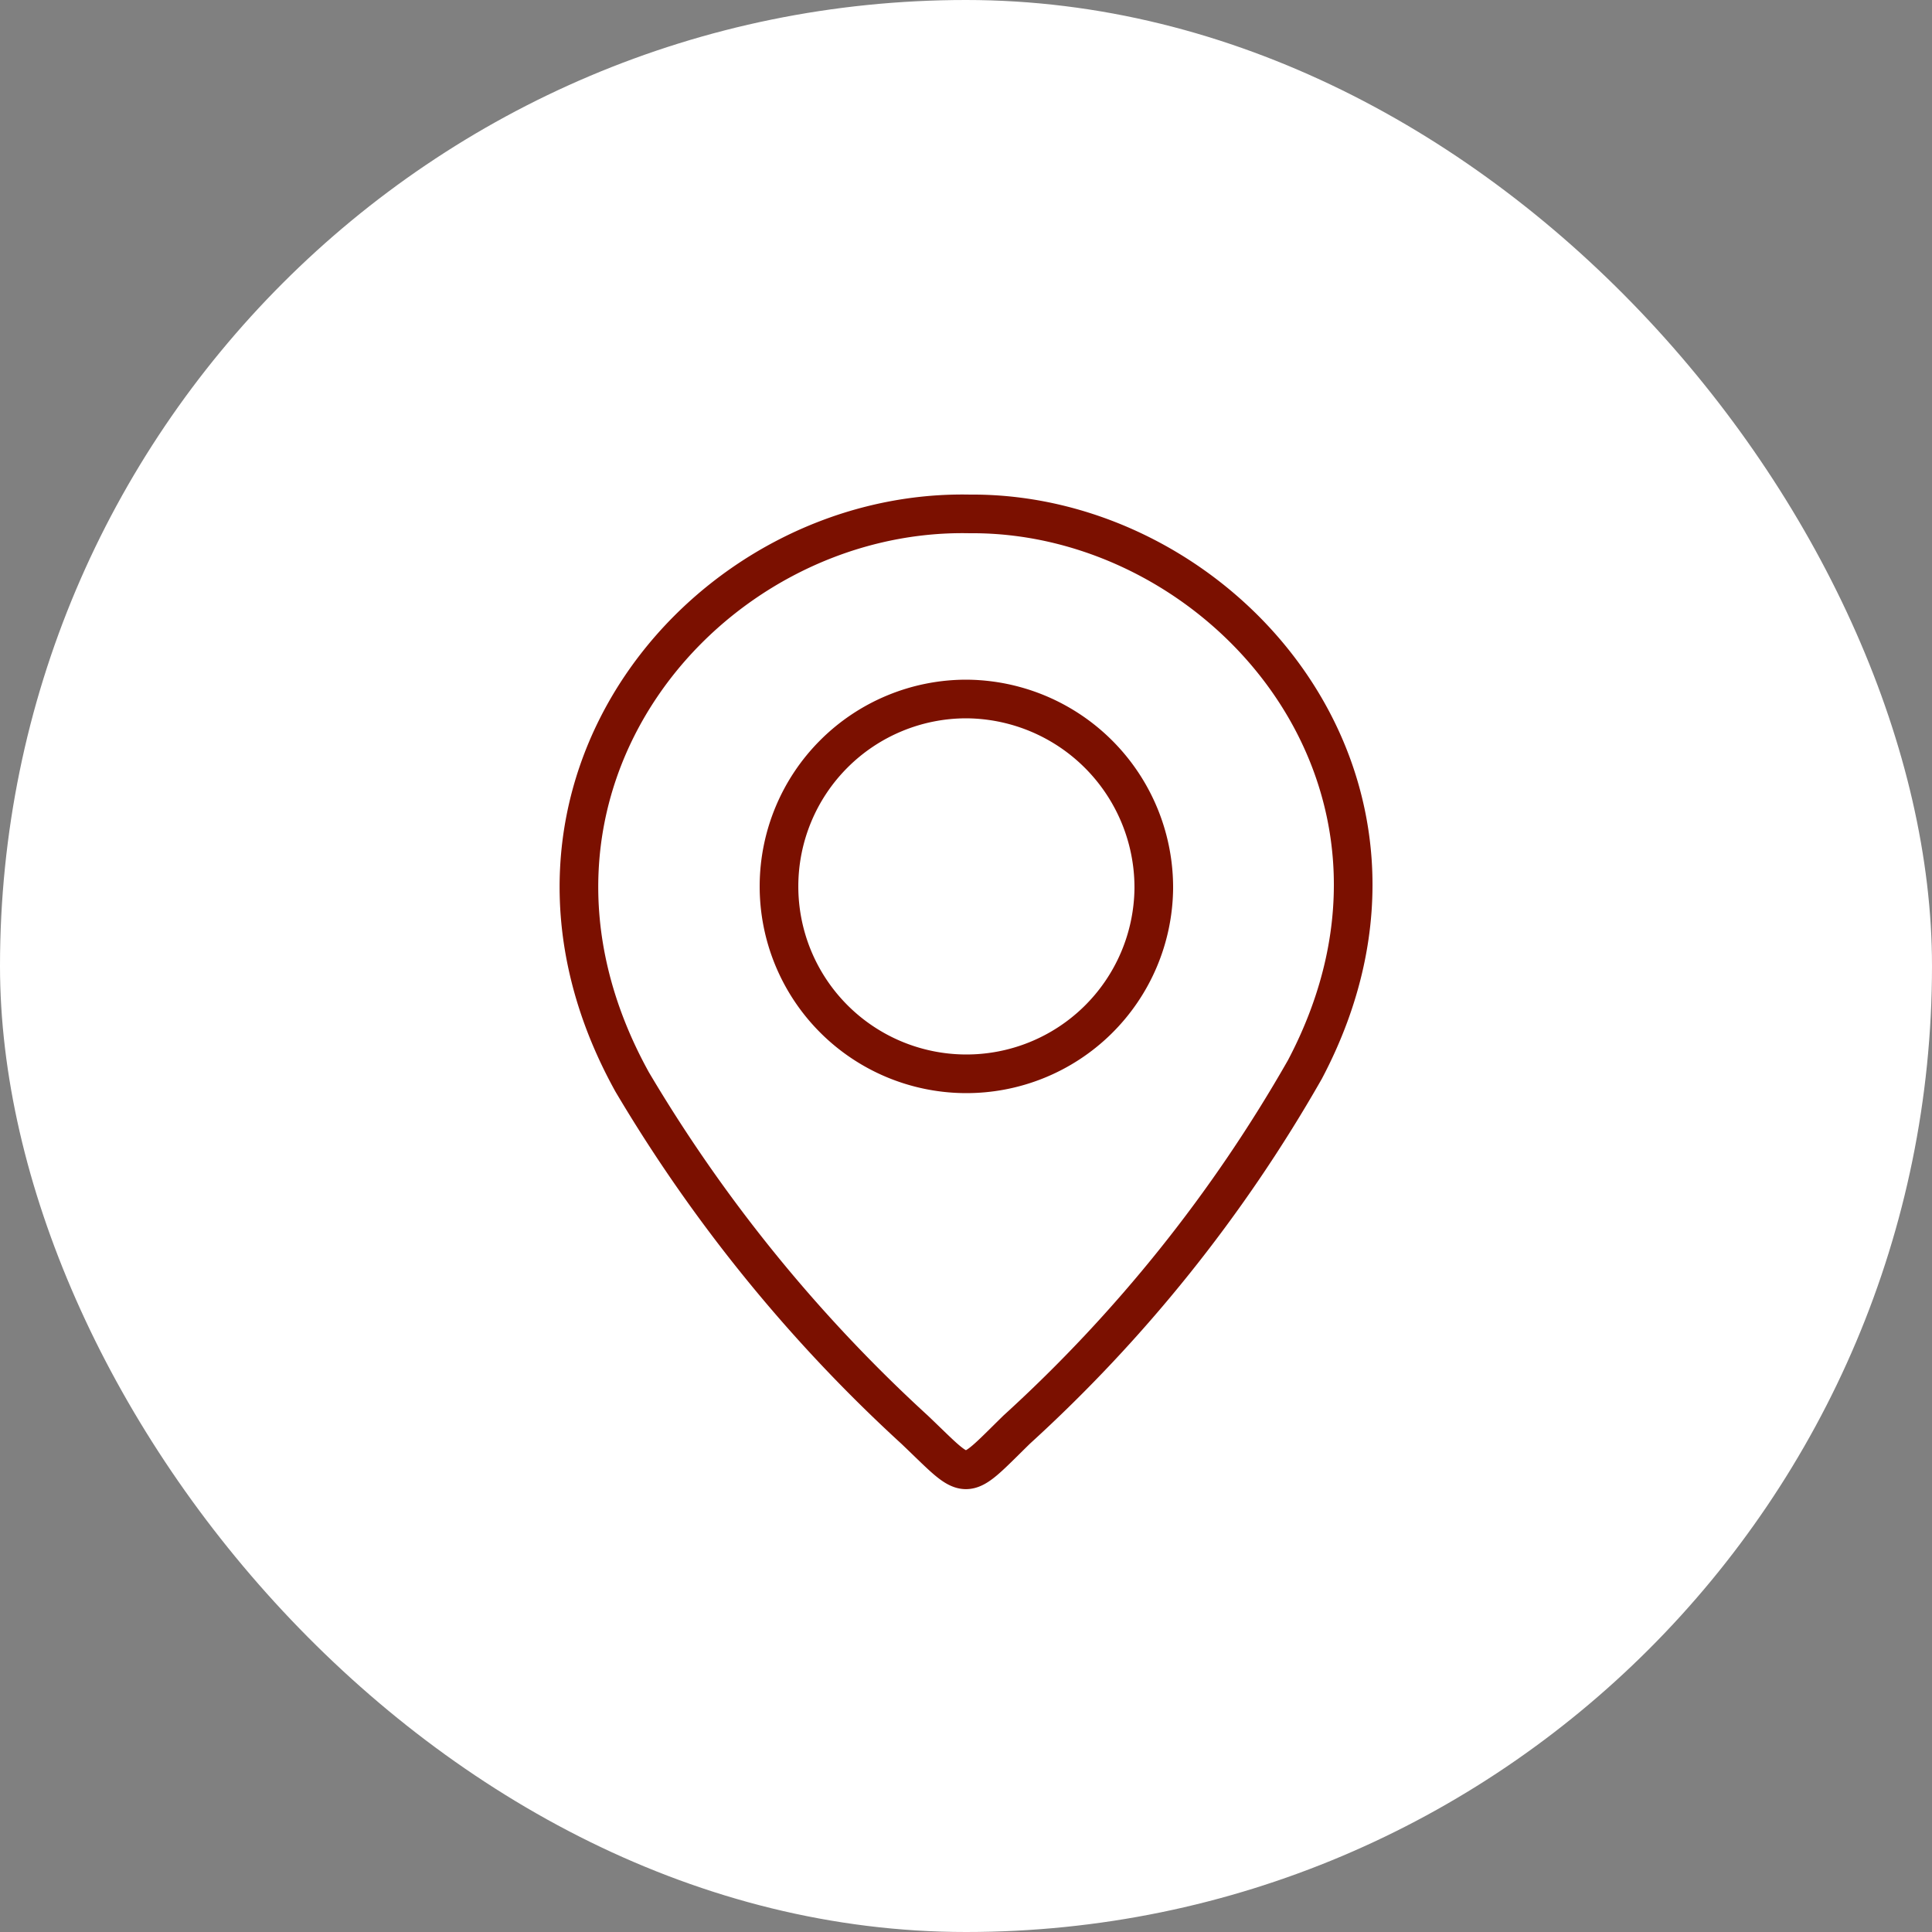
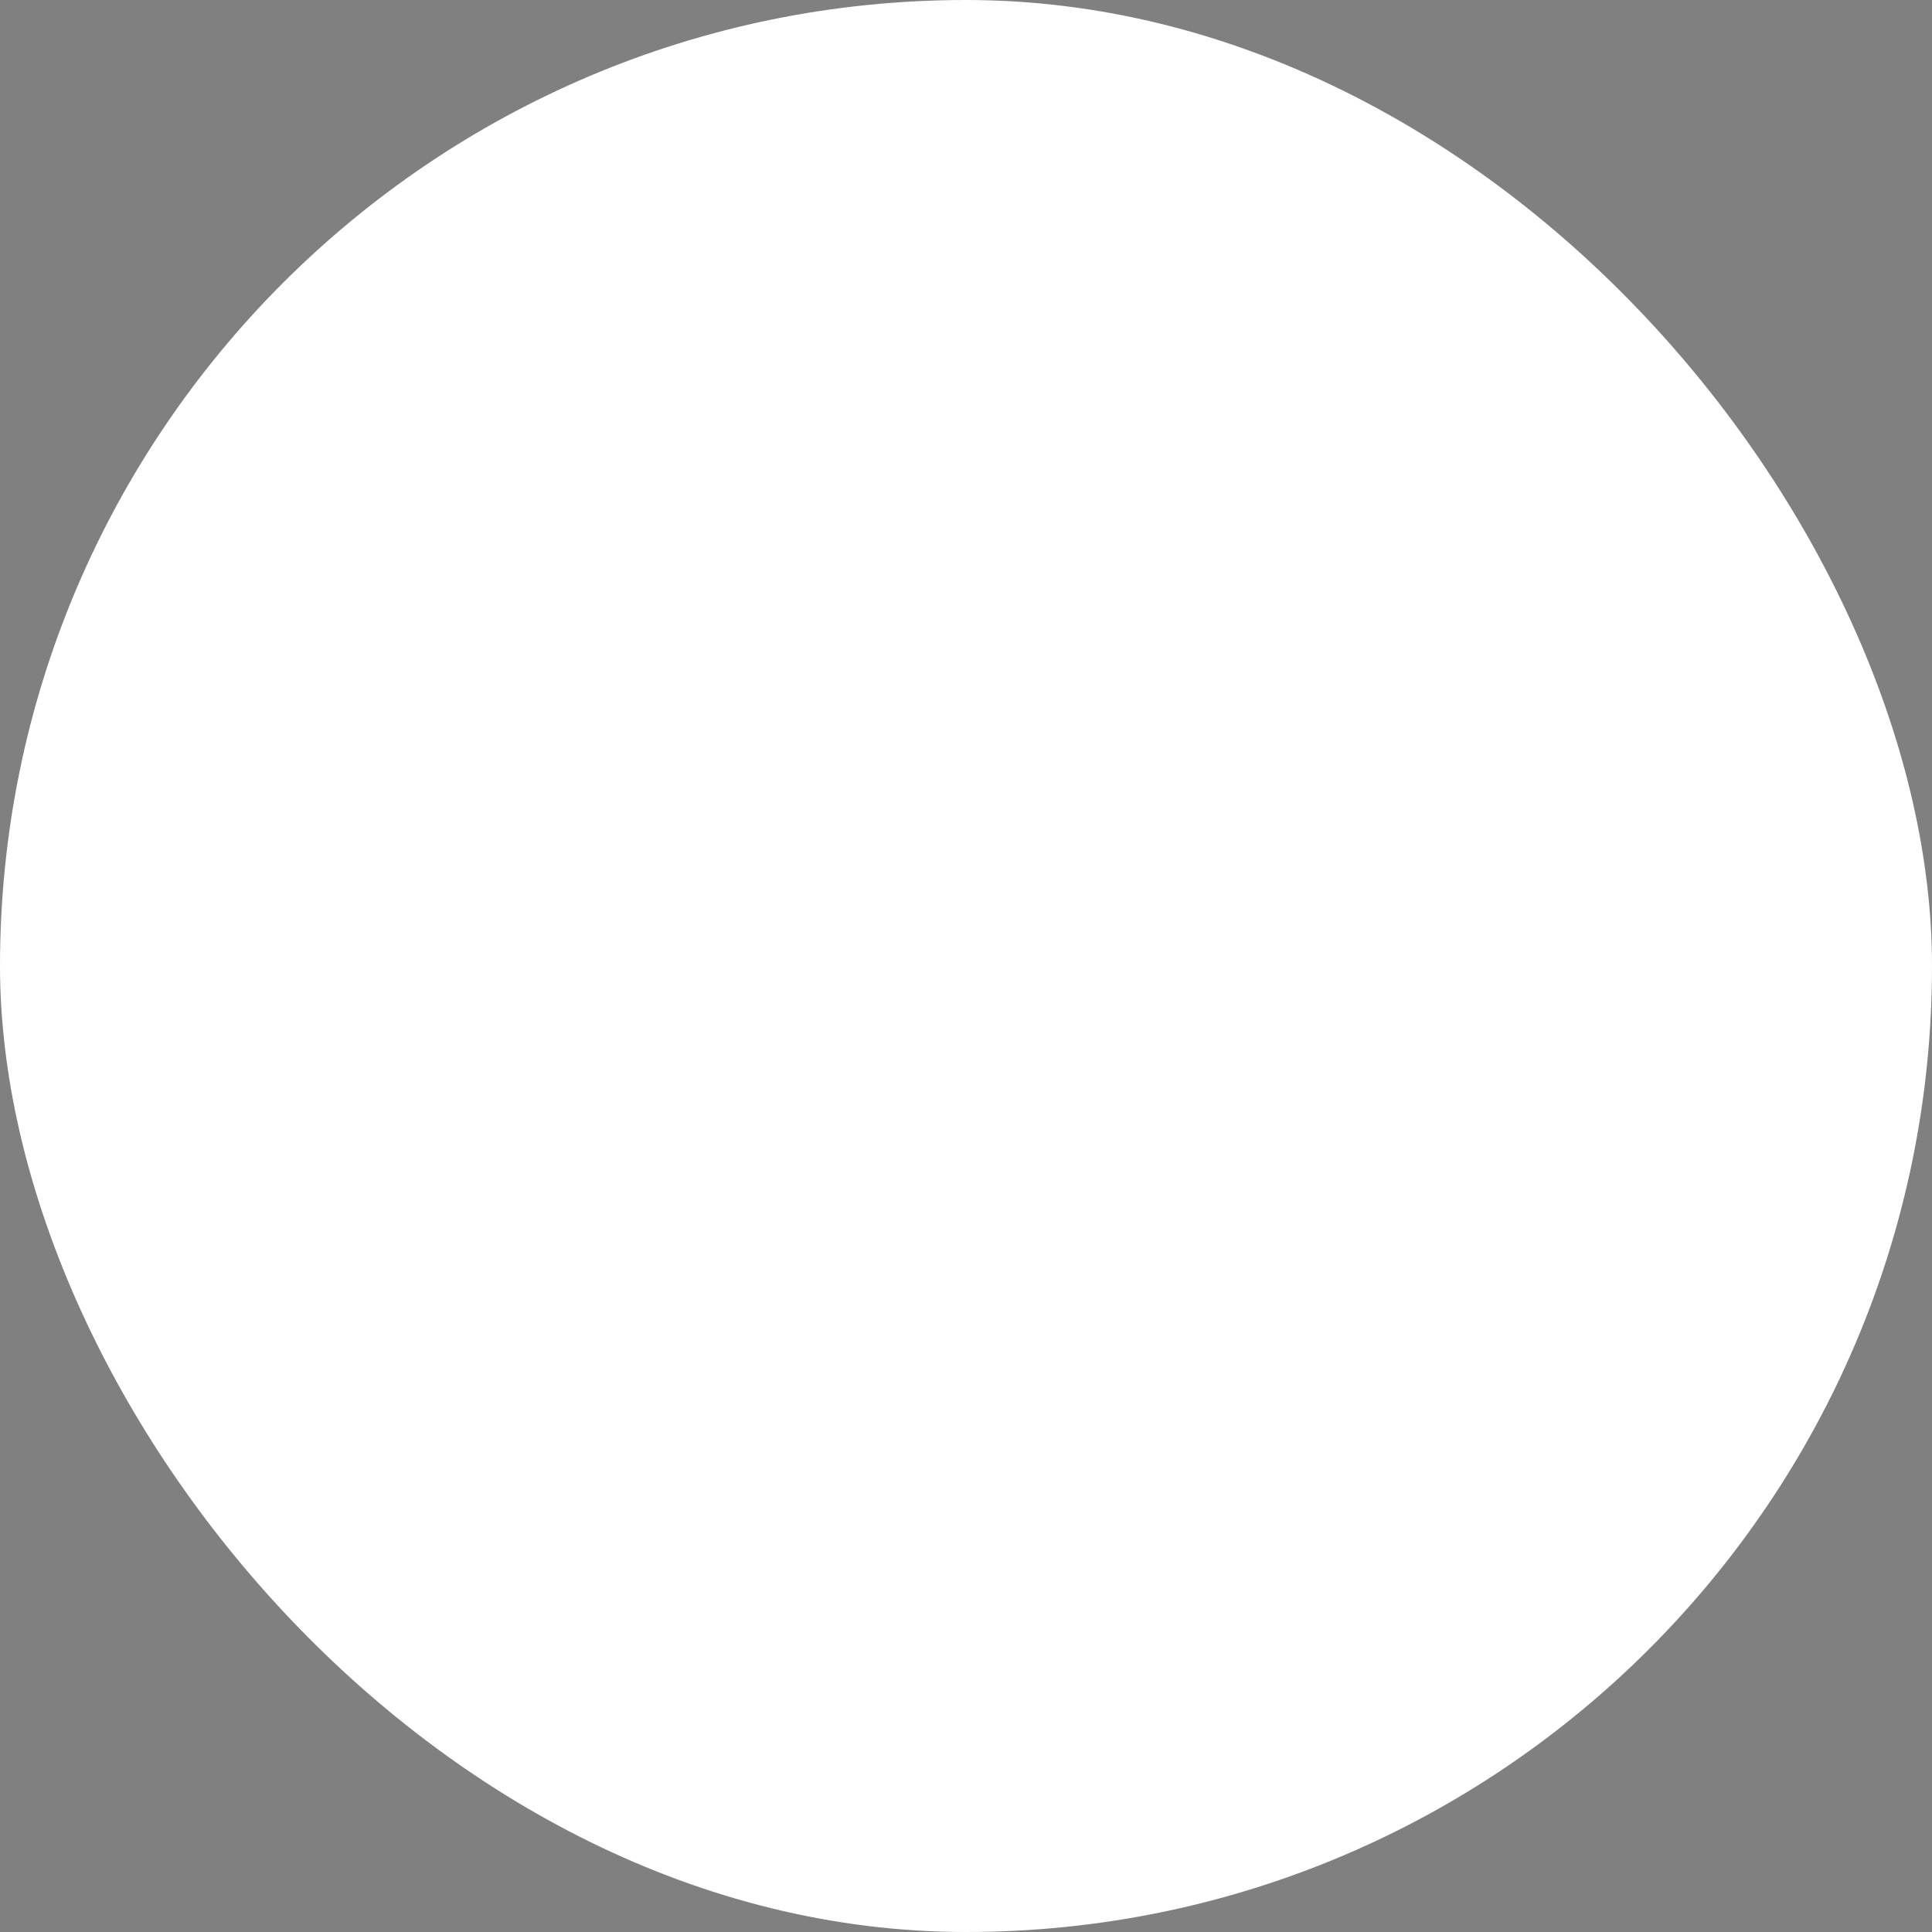
<svg xmlns="http://www.w3.org/2000/svg" id="Capa_1" data-name="Capa 1" viewBox="0 0 50 50">
  <rect x="0" y="0" width="50" height="50" fill="#808080" stroke="none" />
  <defs>
    <style>.cls-1{fill:#fff;}.cls-2{fill:none;stroke:#7b1000;stroke-miterlimit:10;}</style>
  </defs>
  <rect class="cls-1" width="50" height="50" rx="25" />
-   <path class="cls-2" d="M25.1,13.3c6.52-.05,12.62,6.9,8.67,14.38A38.11,38.11,0,0,1,26.31,37c-1.43,1.4-1.2,1.37-2.64,0a39.46,39.46,0,0,1-7.31-9C12.16,20.41,18.28,13.16,25.1,13.3ZM25,18.09A4.85,4.85,0,1,0,29.86,23,4.88,4.88,0,0,0,25,18.09Z" />
</svg>